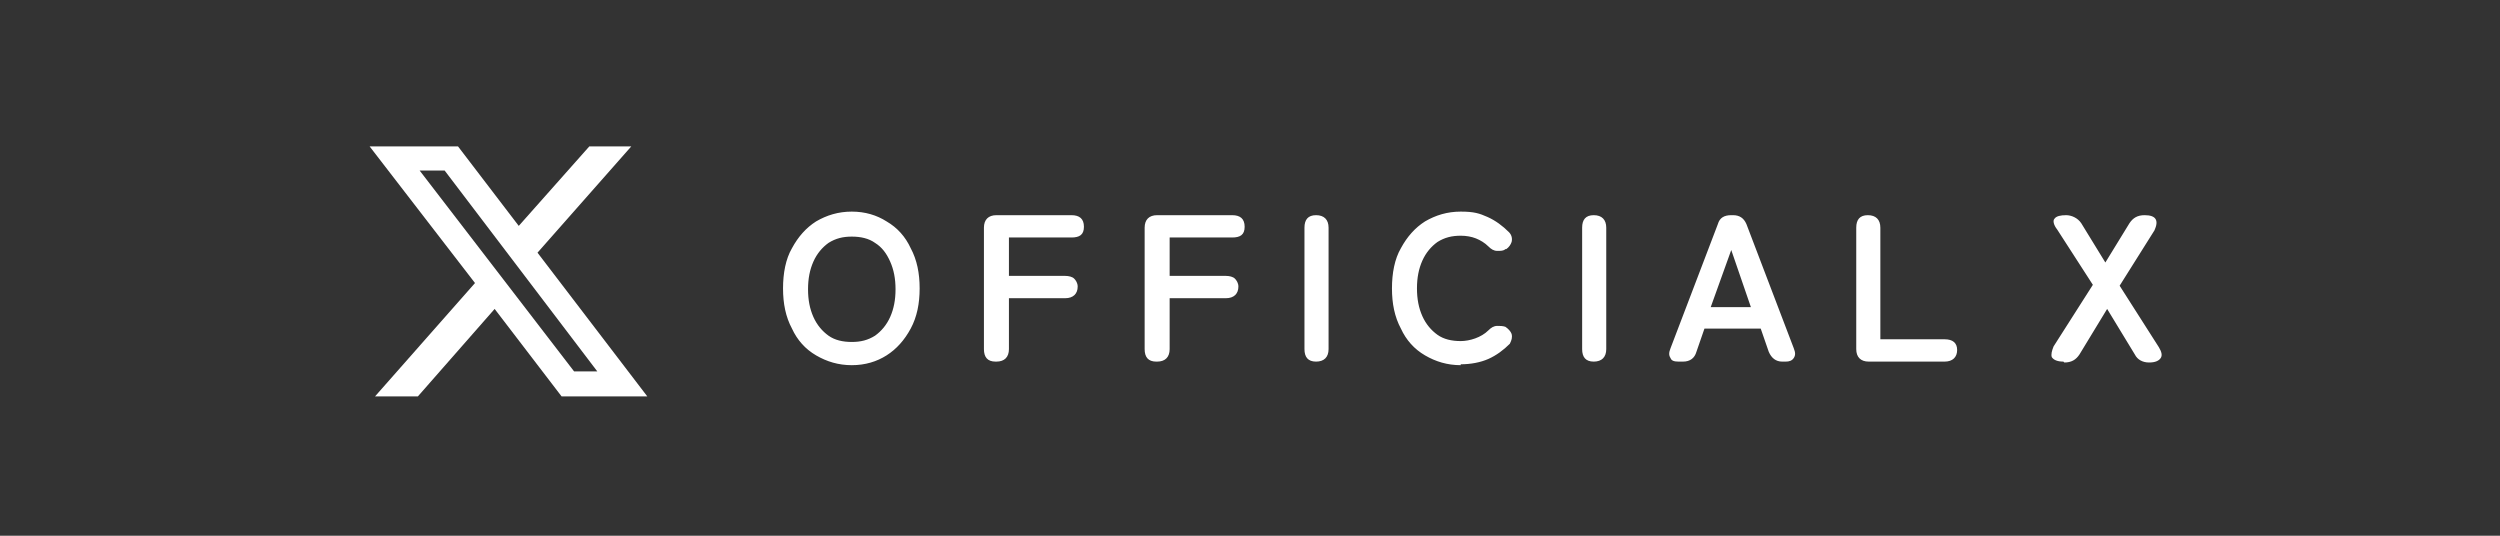
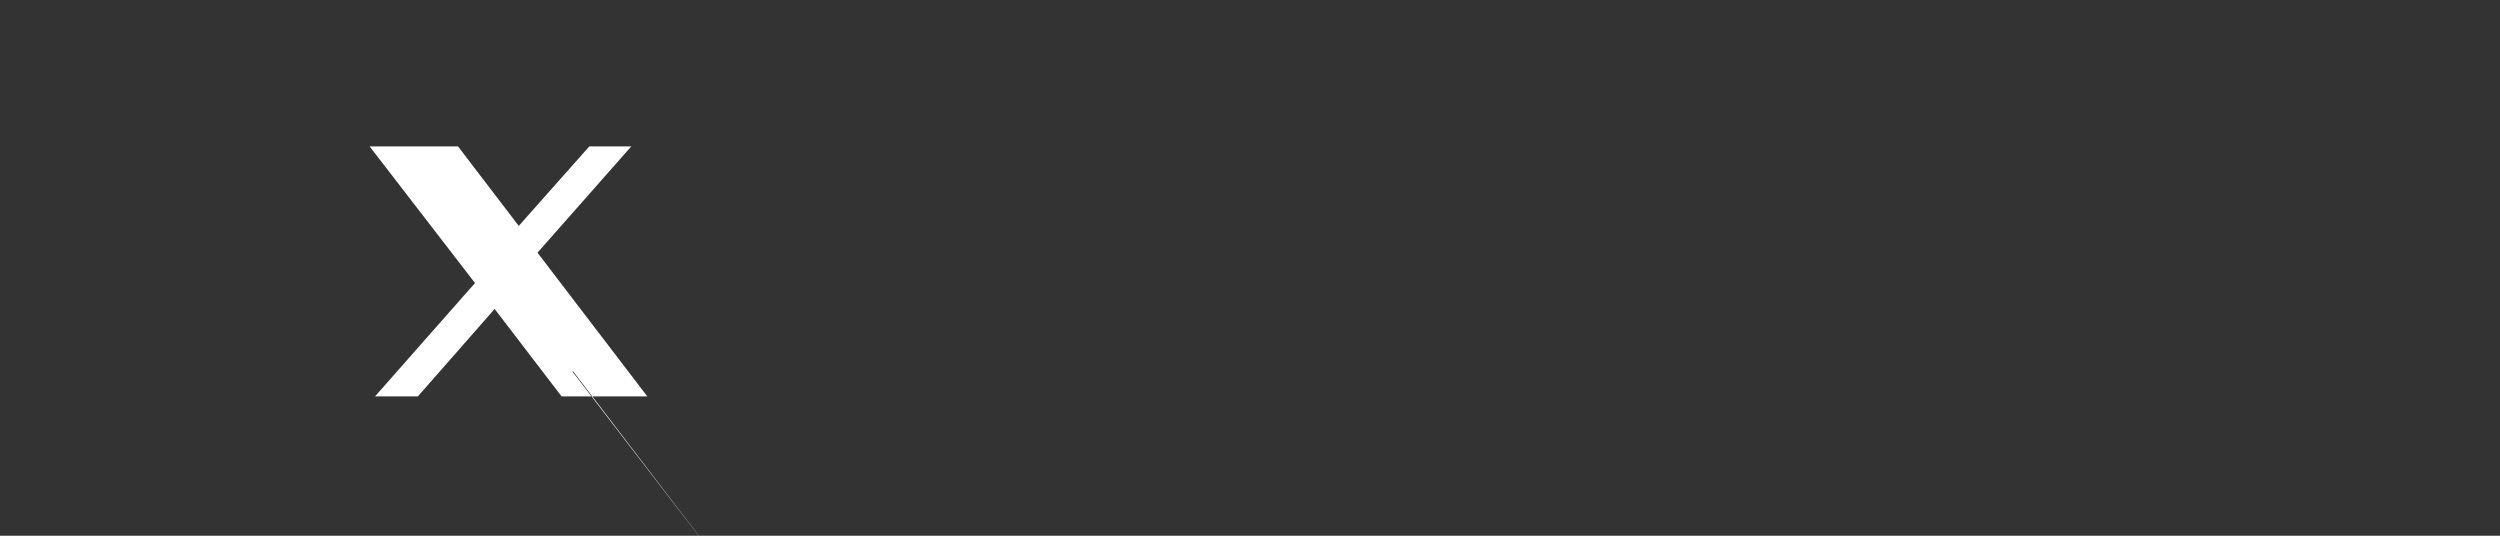
<svg xmlns="http://www.w3.org/2000/svg" id="_レイヤー_1" data-name="レイヤー_1" version="1.1" viewBox="0 0 280 60">
  <rect x="0" y="0" width="280" height="60" fill="#333333" stroke="none" />
  <defs>
    <style>
      .st0 {
        fill: #fff;
      }
    </style>
  </defs>
-   <path class="st0" d="M65.9,16.4h4.8l-10.5,11.9,12.3,16.1h-9.6l-7.5-9.8-8.6,9.8h-4.8l11.2-12.7-11.8-15.3h9.9l6.8,8.9,7.9-8.9ZM64.2,41.6h2.7l-17.1-22.5h-2.8l17.3,22.5Z" />
-   <path class="st0" d="M95.4,40.9c-1.5,0-2.8-.4-4-1.1-1.2-.7-2.1-1.7-2.7-3-.7-1.3-1-2.8-1-4.5s.3-3.3,1-4.5c.7-1.3,1.6-2.3,2.7-3,1.2-.7,2.5-1.1,4-1.1s2.8.4,3.9,1.1c1.2.7,2.1,1.7,2.7,3,.7,1.3,1,2.8,1,4.5s-.3,3.2-1,4.5c-.7,1.3-1.6,2.3-2.7,3-1.1.7-2.4,1.1-3.9,1.1ZM95.4,38.3c1,0,1.8-.2,2.6-.7.7-.5,1.3-1.2,1.7-2.1.4-.9.6-1.9.6-3.1s-.2-2.2-.6-3.1c-.4-.9-.9-1.6-1.7-2.1-.7-.5-1.6-.7-2.6-.7s-1.8.2-2.6.7c-.7.5-1.3,1.2-1.7,2.1-.4.9-.6,1.9-.6,3.1s.2,2.2.6,3.1c.4.9,1,1.6,1.7,2.1.7.5,1.6.7,2.6.7ZM111.5,40.5c-.9,0-1.3-.5-1.3-1.4v-13.6c0-.9.5-1.4,1.4-1.4h8.4c.9,0,1.4.4,1.4,1.3s-.5,1.2-1.4,1.2h-7v4.3h6.3c.4,0,.8.1,1,.3.2.2.4.5.4.9,0,.8-.5,1.3-1.4,1.3h-6.3v5.7c0,.9-.5,1.4-1.4,1.4ZM129.5,40.5c-.9,0-1.3-.5-1.3-1.4v-13.6c0-.9.5-1.4,1.4-1.4h8.4c.9,0,1.4.4,1.4,1.3s-.5,1.2-1.4,1.2h-7v4.3h6.3c.4,0,.8.1,1,.3.2.2.4.5.4.9,0,.8-.5,1.3-1.4,1.3h-6.3v5.7c0,.9-.5,1.4-1.4,1.4ZM147.4,40.5c-.9,0-1.3-.5-1.3-1.4v-13.6c0-.9.4-1.4,1.3-1.4s1.4.5,1.4,1.4v13.6c0,.9-.5,1.4-1.4,1.4ZM163.6,40.9c-1.5,0-2.8-.4-4-1.1-1.2-.7-2.1-1.7-2.7-3-.7-1.3-1-2.8-1-4.5s.3-3.3,1-4.5c.7-1.3,1.6-2.3,2.7-3,1.2-.7,2.5-1.1,4-1.1s2.1.2,3,.6c.9.4,1.7,1,2.4,1.7.3.3.4.7.3,1.1-.1.3-.3.6-.6.8h-.1c-.2.2-.5.2-.9.2-.4,0-.7-.2-1-.5-.4-.4-.9-.7-1.4-.9-.5-.2-1.1-.3-1.7-.3-1,0-1.8.2-2.6.7-.7.5-1.3,1.2-1.7,2.1-.4.9-.6,1.9-.6,3.1s.2,2.2.6,3.1c.4.9,1,1.6,1.7,2.1.7.5,1.6.7,2.6.7s2.3-.4,3.1-1.2c.3-.3.6-.5,1-.5.3,0,.6,0,.9.1h0c.3.2.6.5.7.8.1.4,0,.7-.2,1.1-.7.7-1.5,1.3-2.4,1.7-.9.4-2,.6-3.1.6ZM178.5,40.5c-.9,0-1.3-.5-1.3-1.4v-13.6c0-.9.4-1.4,1.3-1.4s1.4.5,1.4,1.4v13.6c0,.9-.5,1.4-1.4,1.4ZM188,40.5c-.5,0-.8-.1-.9-.4-.2-.3-.2-.6,0-1.1l5.3-13.9c.2-.7.7-1,1.5-1h.2c.7,0,1.2.3,1.5,1l5.3,13.9c.2.5.2.8,0,1.1-.2.3-.5.4-.9.4h-.4c-.7,0-1.2-.4-1.5-1.1l-.9-2.6h-6.3l-.9,2.6c-.2.7-.7,1.1-1.5,1.1h-.4ZM191.6,34.4h4.5l-2.2-6.4-2.3,6.4ZM209.3,40.5c-.9,0-1.4-.5-1.4-1.4v-13.6c0-.9.4-1.4,1.3-1.4s1.4.5,1.4,1.4v12.5h7.2c.9,0,1.4.4,1.4,1.2s-.5,1.3-1.4,1.3h-8.5ZM231.1,40.5c-.7,0-1.1-.2-1.3-.5-.1-.3,0-.7.2-1.2l4.4-6.9-4-6.2c-.4-.5-.5-1-.3-1.2.2-.3.7-.4,1.3-.4s1.3.3,1.7.9l2.7,4.4,2.7-4.4c.4-.6.9-.9,1.7-.9,1.3,0,1.6.6,1.1,1.7l-3.9,6.2,4.4,6.9c.3.5.4.9.2,1.2-.2.3-.6.5-1.3.5s-1.3-.3-1.6-.9l-3.1-5.1-3.1,5.1c-.4.6-.9.9-1.7.9Z" />
+   <path class="st0" d="M65.9,16.4h4.8l-10.5,11.9,12.3,16.1h-9.6l-7.5-9.8-8.6,9.8h-4.8l11.2-12.7-11.8-15.3h9.9l6.8,8.9,7.9-8.9ZM64.2,41.6h2.7h-2.8l17.3,22.5Z" />
</svg>